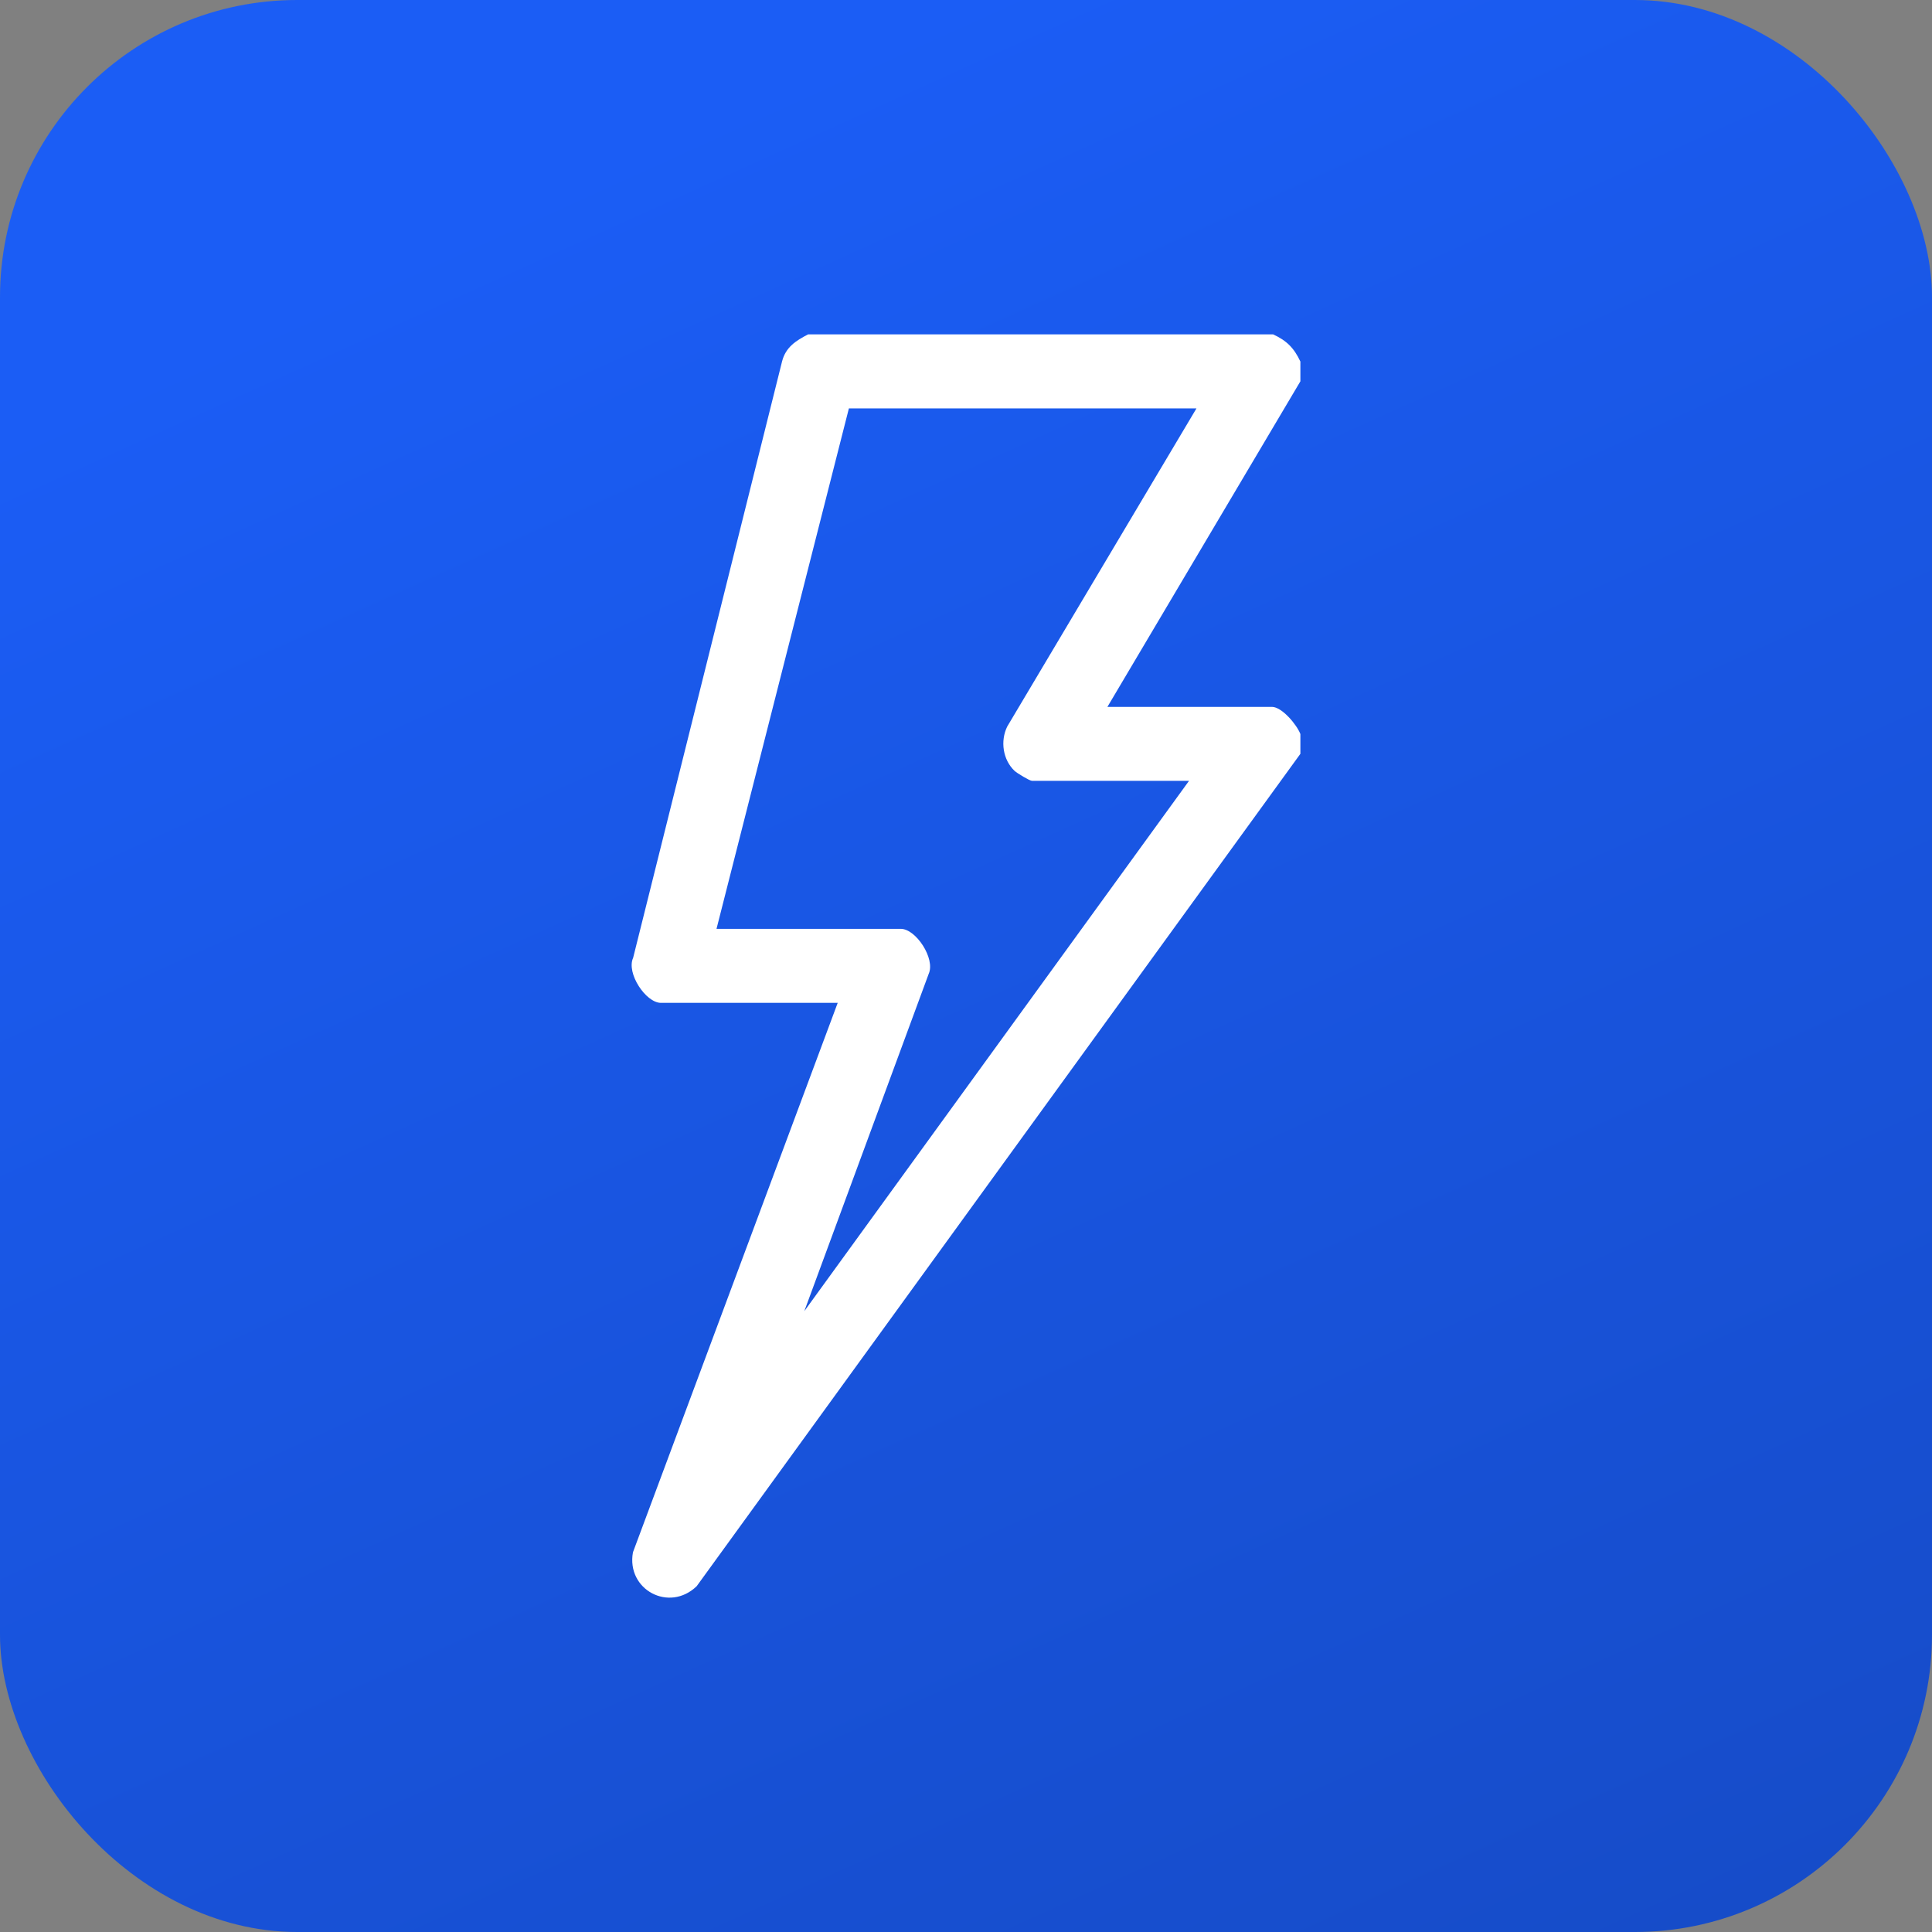
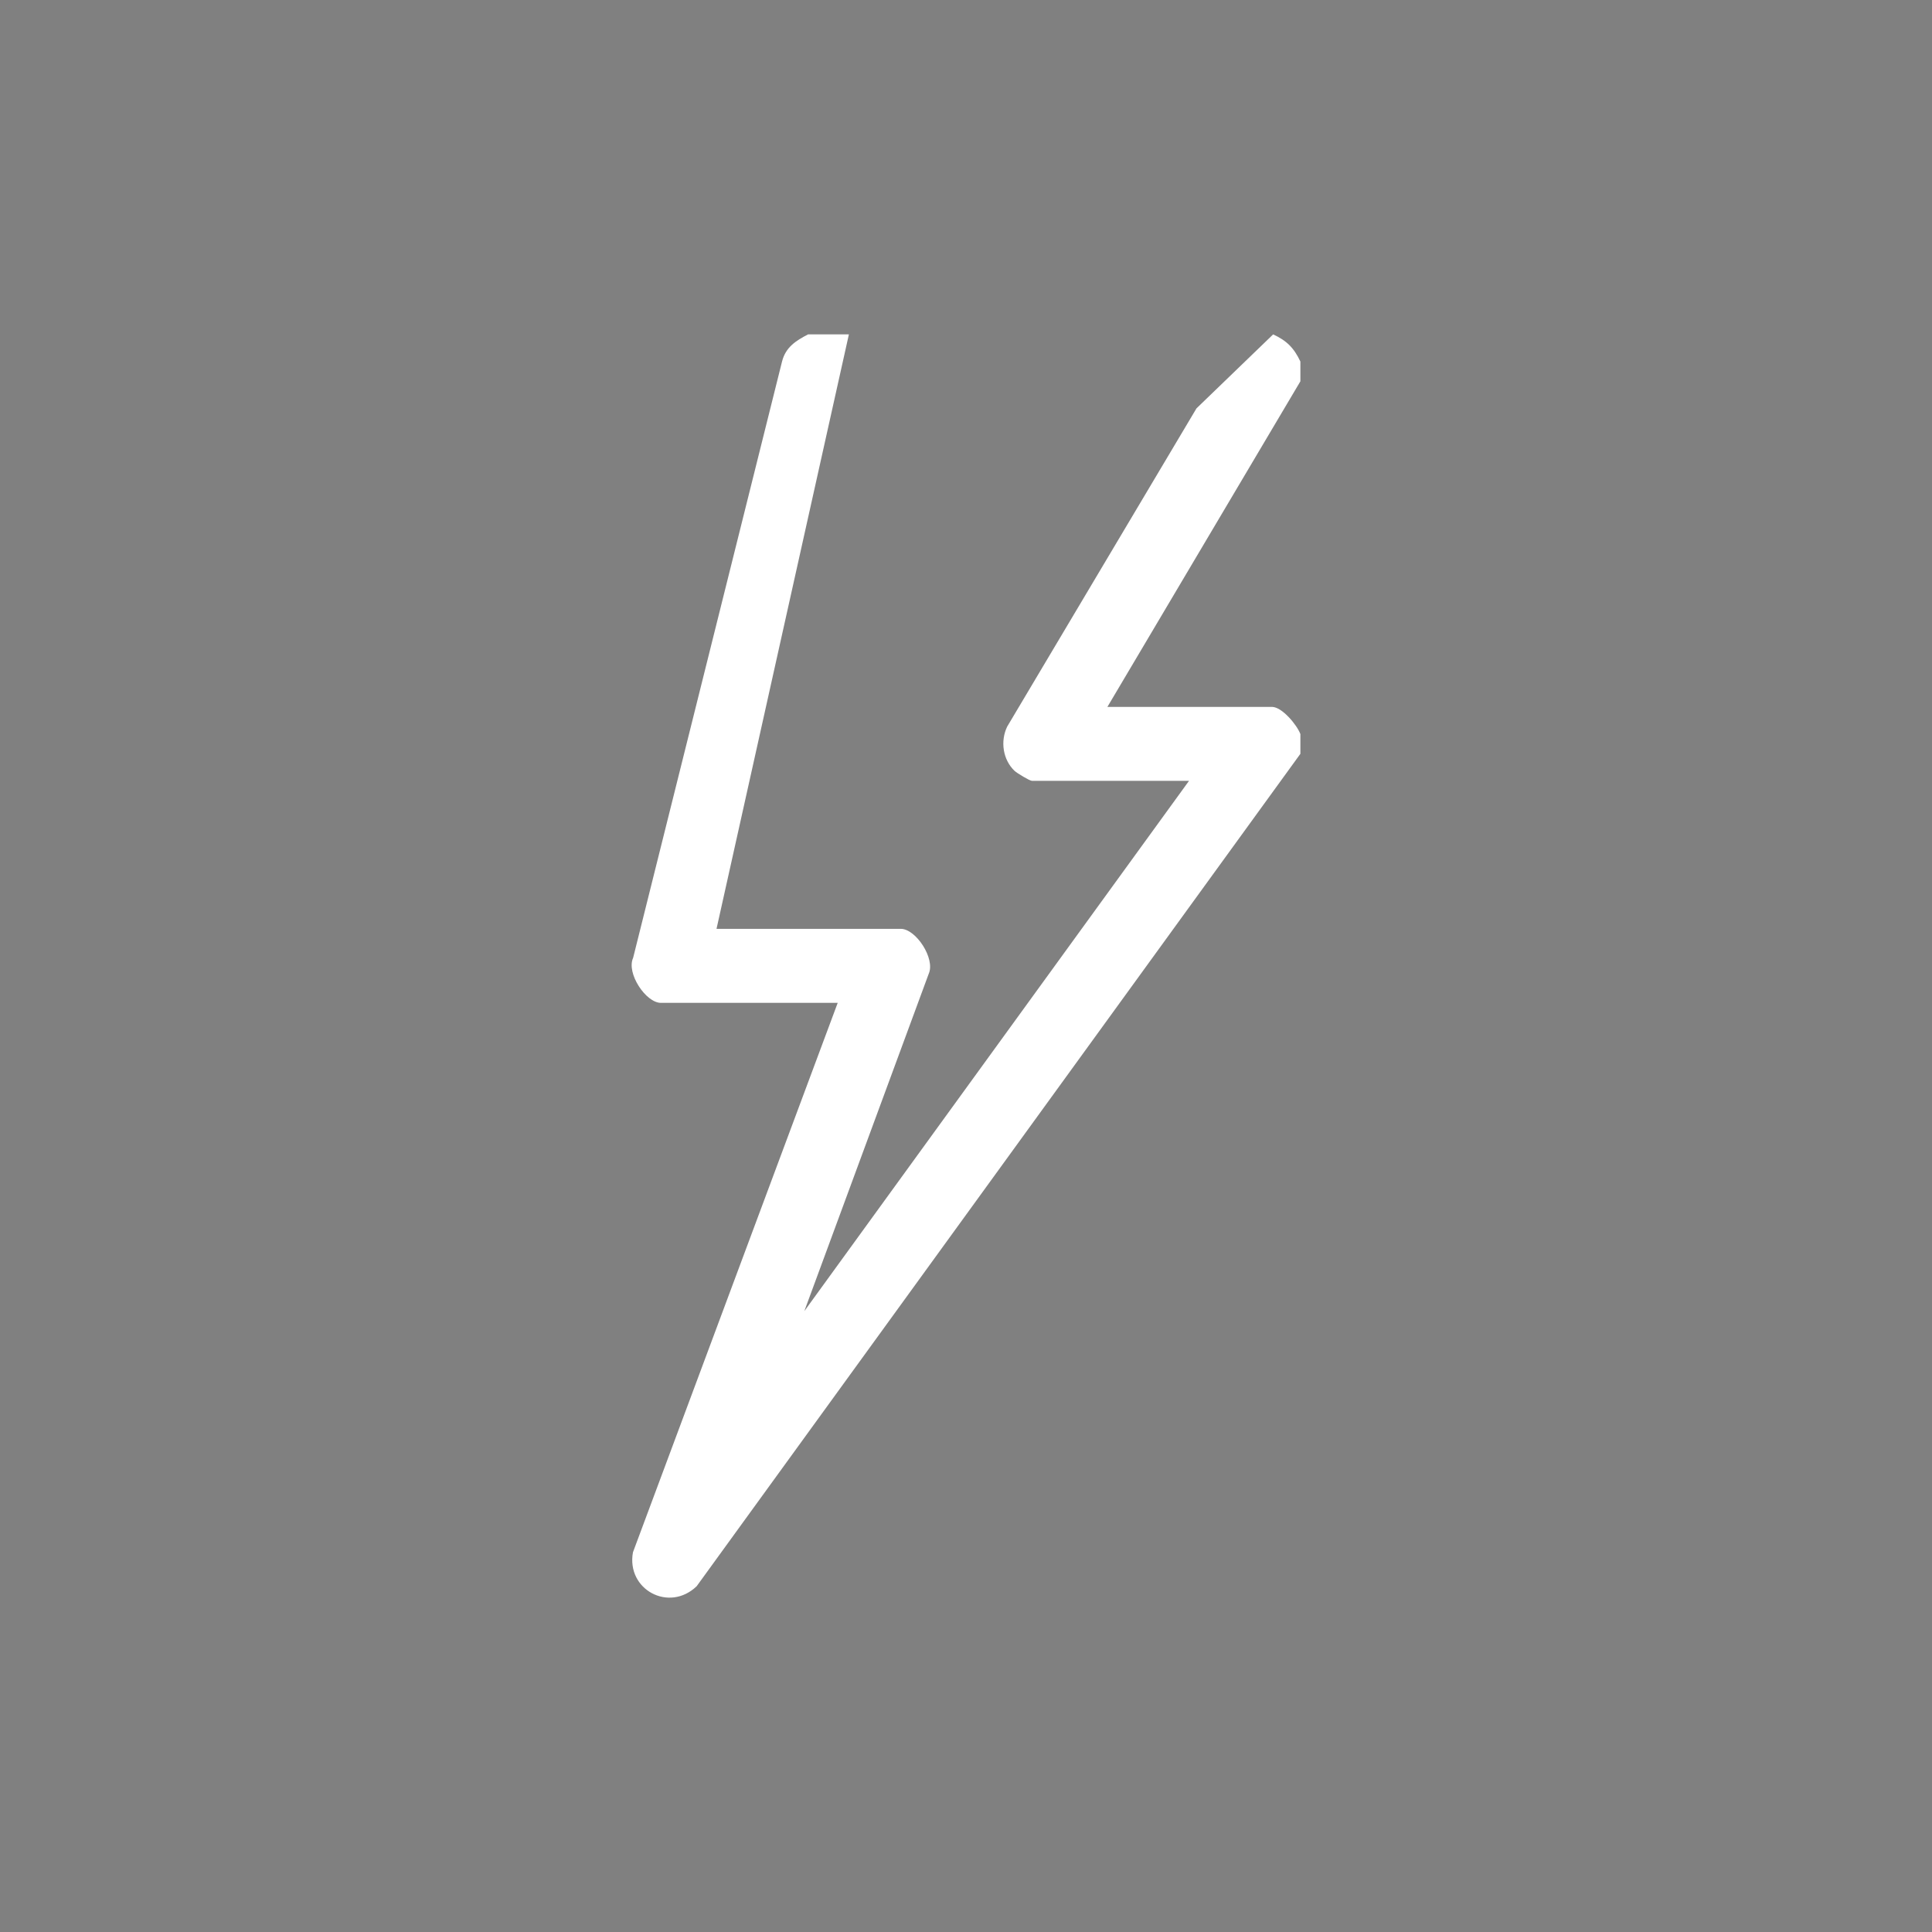
<svg xmlns="http://www.w3.org/2000/svg" width="52" height="52" viewBox="0 0 52 52" fill="none">
  <rect x="0" y="0" width="52" height="52" fill="#808080" stroke="none" />
-   <rect width="52" height="52" rx="8" fill="url(#paint0_linear_3766_1985)" />
  <g clip-path="url(#clip0_3766_1985)">
-     <path d="M34.267 9C34.633 9.169 34.829 9.367 35 9.731V10.263L29.806 19.026H34.235C34.506 19.026 34.907 19.511 35 19.757V20.289L18.751 42.693C18.01 43.407 16.853 42.786 17.036 41.78L22.547 26.992H17.788C17.383 26.992 16.851 26.192 17.041 25.78L21.049 9.729C21.146 9.345 21.422 9.169 21.75 9H34.267ZM32.203 10.992H22.848L19.285 25H24.246C24.651 25 25.181 25.802 24.996 26.211L21.648 35.29L32.003 21.016H27.775C27.714 21.016 27.374 20.81 27.309 20.75C26.991 20.45 26.919 19.946 27.109 19.556L32.203 10.992Z" fill="white" />
+     <path d="M34.267 9C34.633 9.169 34.829 9.367 35 9.731V10.263L29.806 19.026H34.235C34.506 19.026 34.907 19.511 35 19.757V20.289L18.751 42.693C18.01 43.407 16.853 42.786 17.036 41.78L22.547 26.992H17.788C17.383 26.992 16.851 26.192 17.041 25.78L21.049 9.729C21.146 9.345 21.422 9.169 21.75 9H34.267ZH22.848L19.285 25H24.246C24.651 25 25.181 25.802 24.996 26.211L21.648 35.29L32.003 21.016H27.775C27.714 21.016 27.374 20.81 27.309 20.75C26.991 20.45 26.919 19.946 27.109 19.556L32.203 10.992Z" fill="white" />
  </g>
  <defs>
    <linearGradient id="paint0_linear_3766_1985" x1="26" y1="-1.57952e-06" x2="79" y2="117" gradientUnits="userSpaceOnUse">
      <stop stop-color="#1B5DF5" />
      <stop offset="1" stop-color="#10368F" />
    </linearGradient>
    <clipPath id="clip0_3766_1985">
      <rect width="18" height="34" fill="white" transform="translate(17 9)" />
    </clipPath>
  </defs>
</svg>